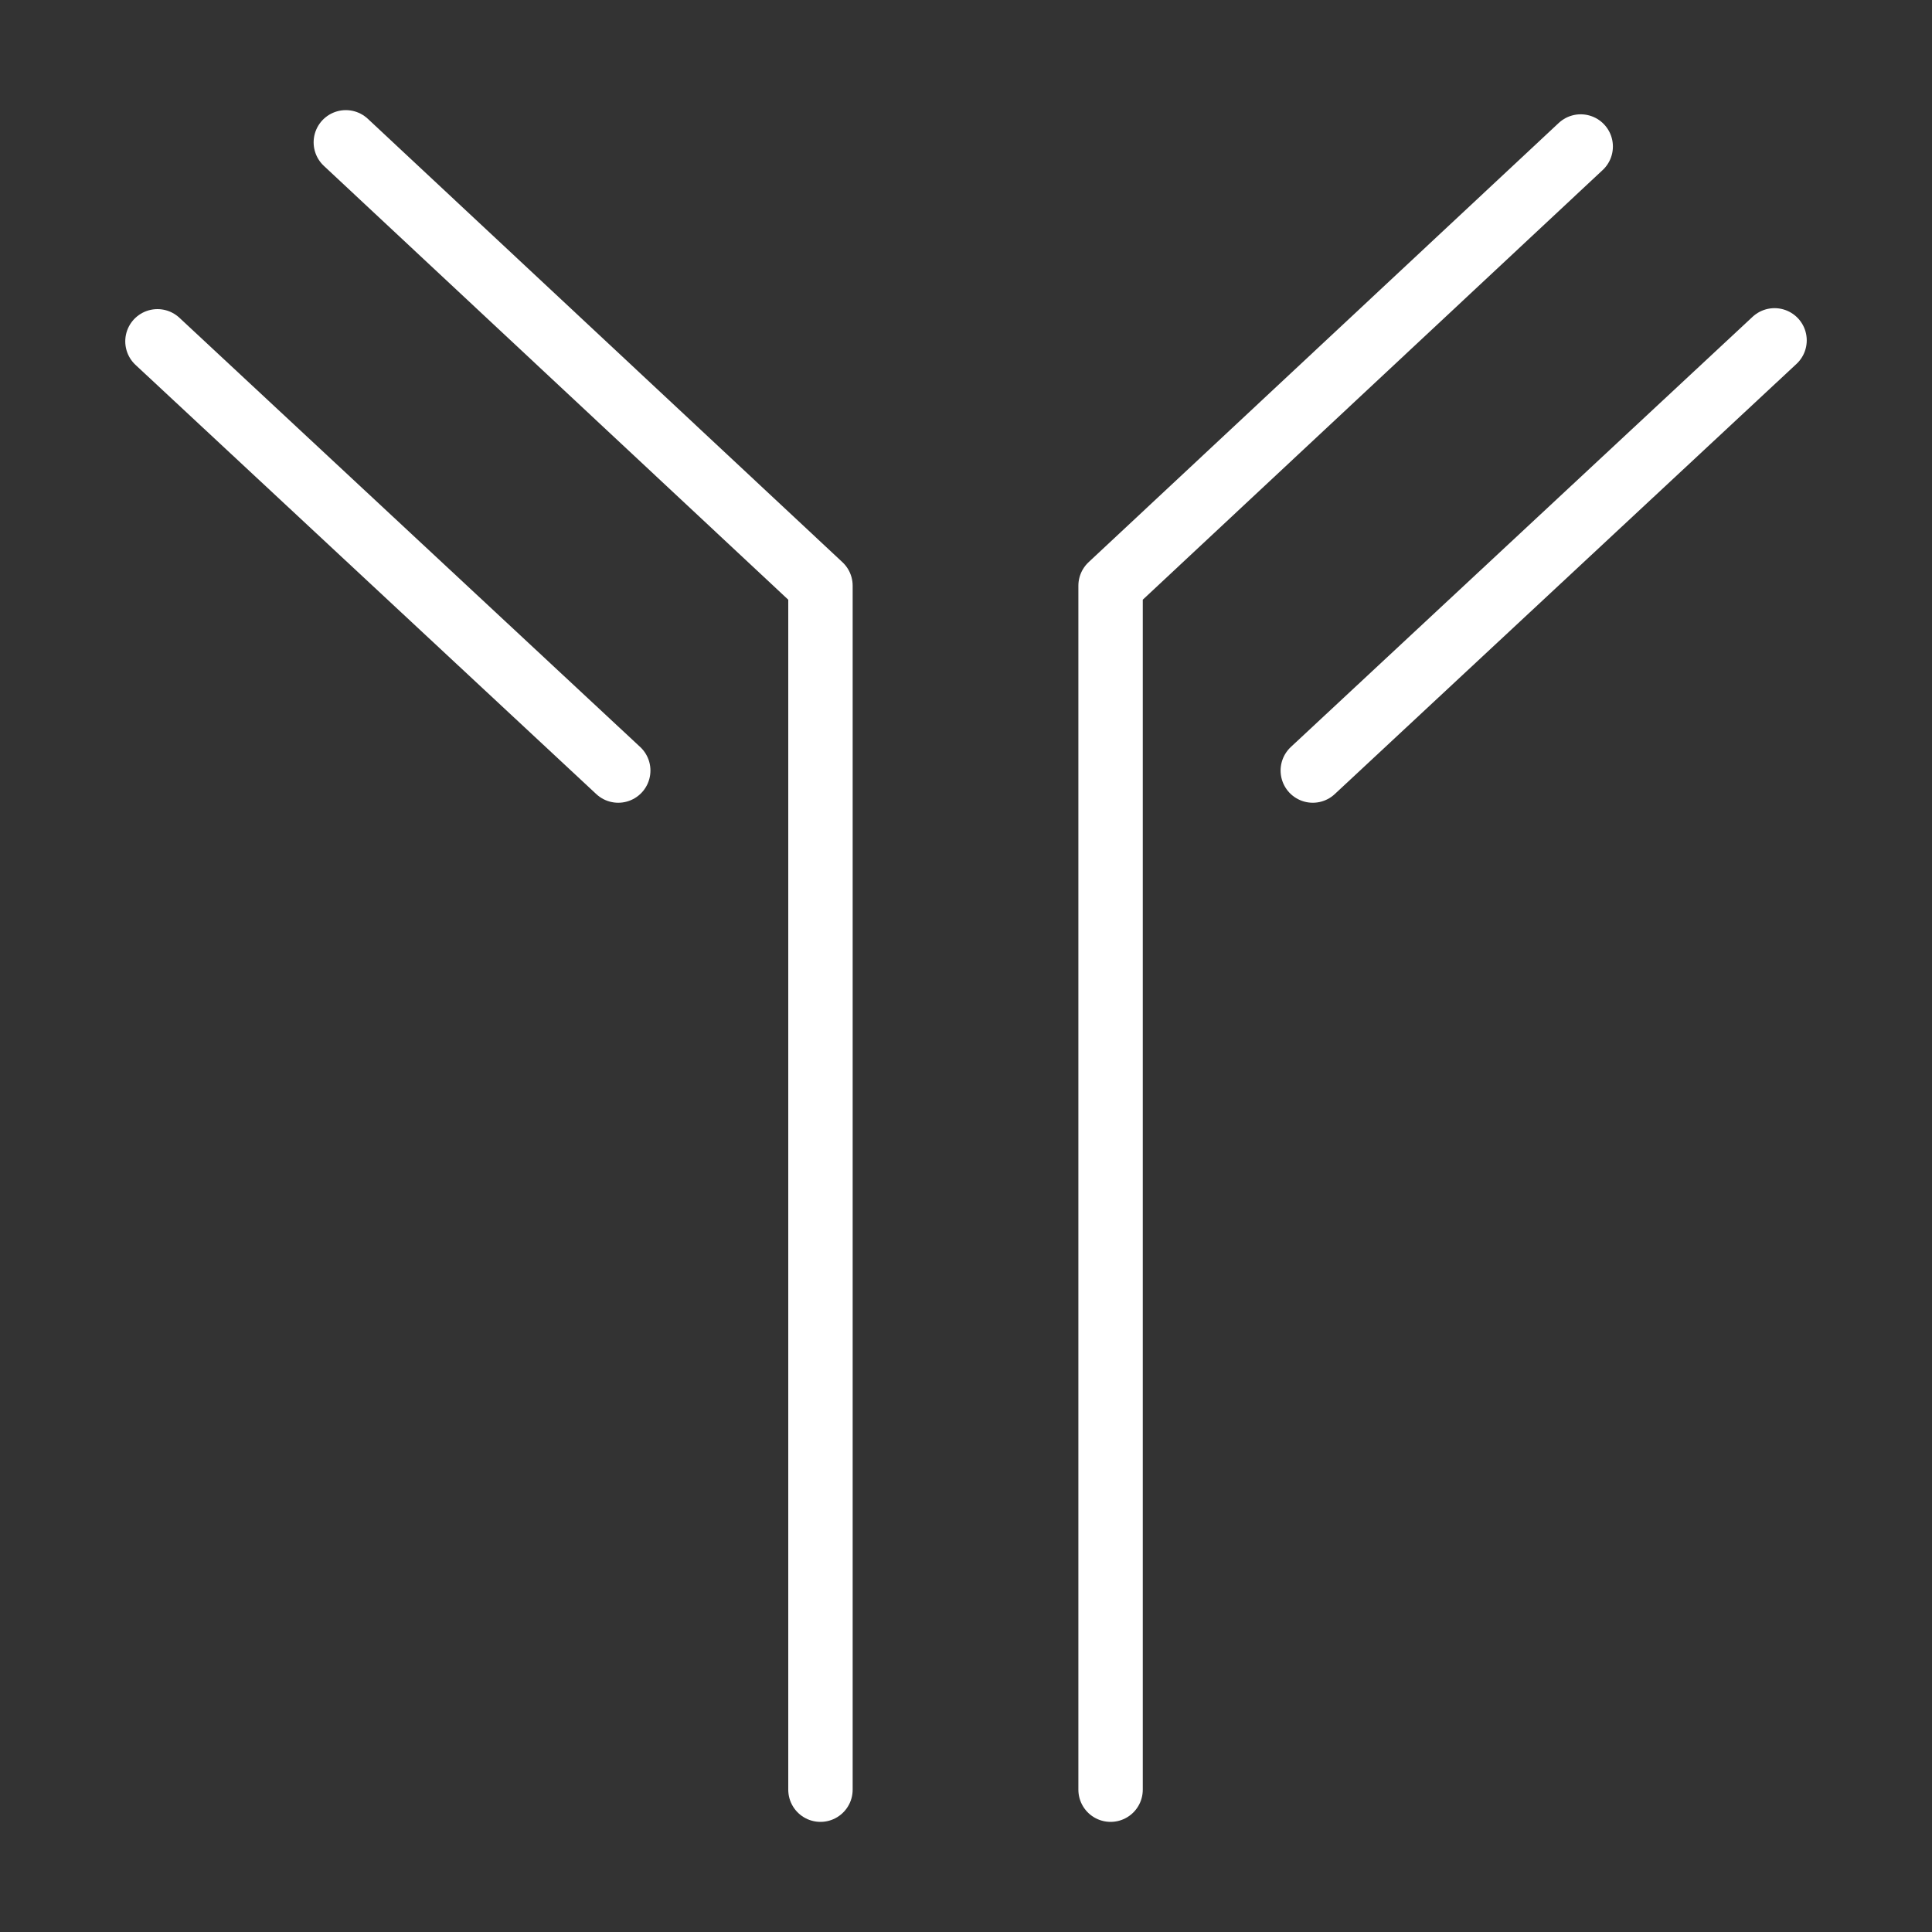
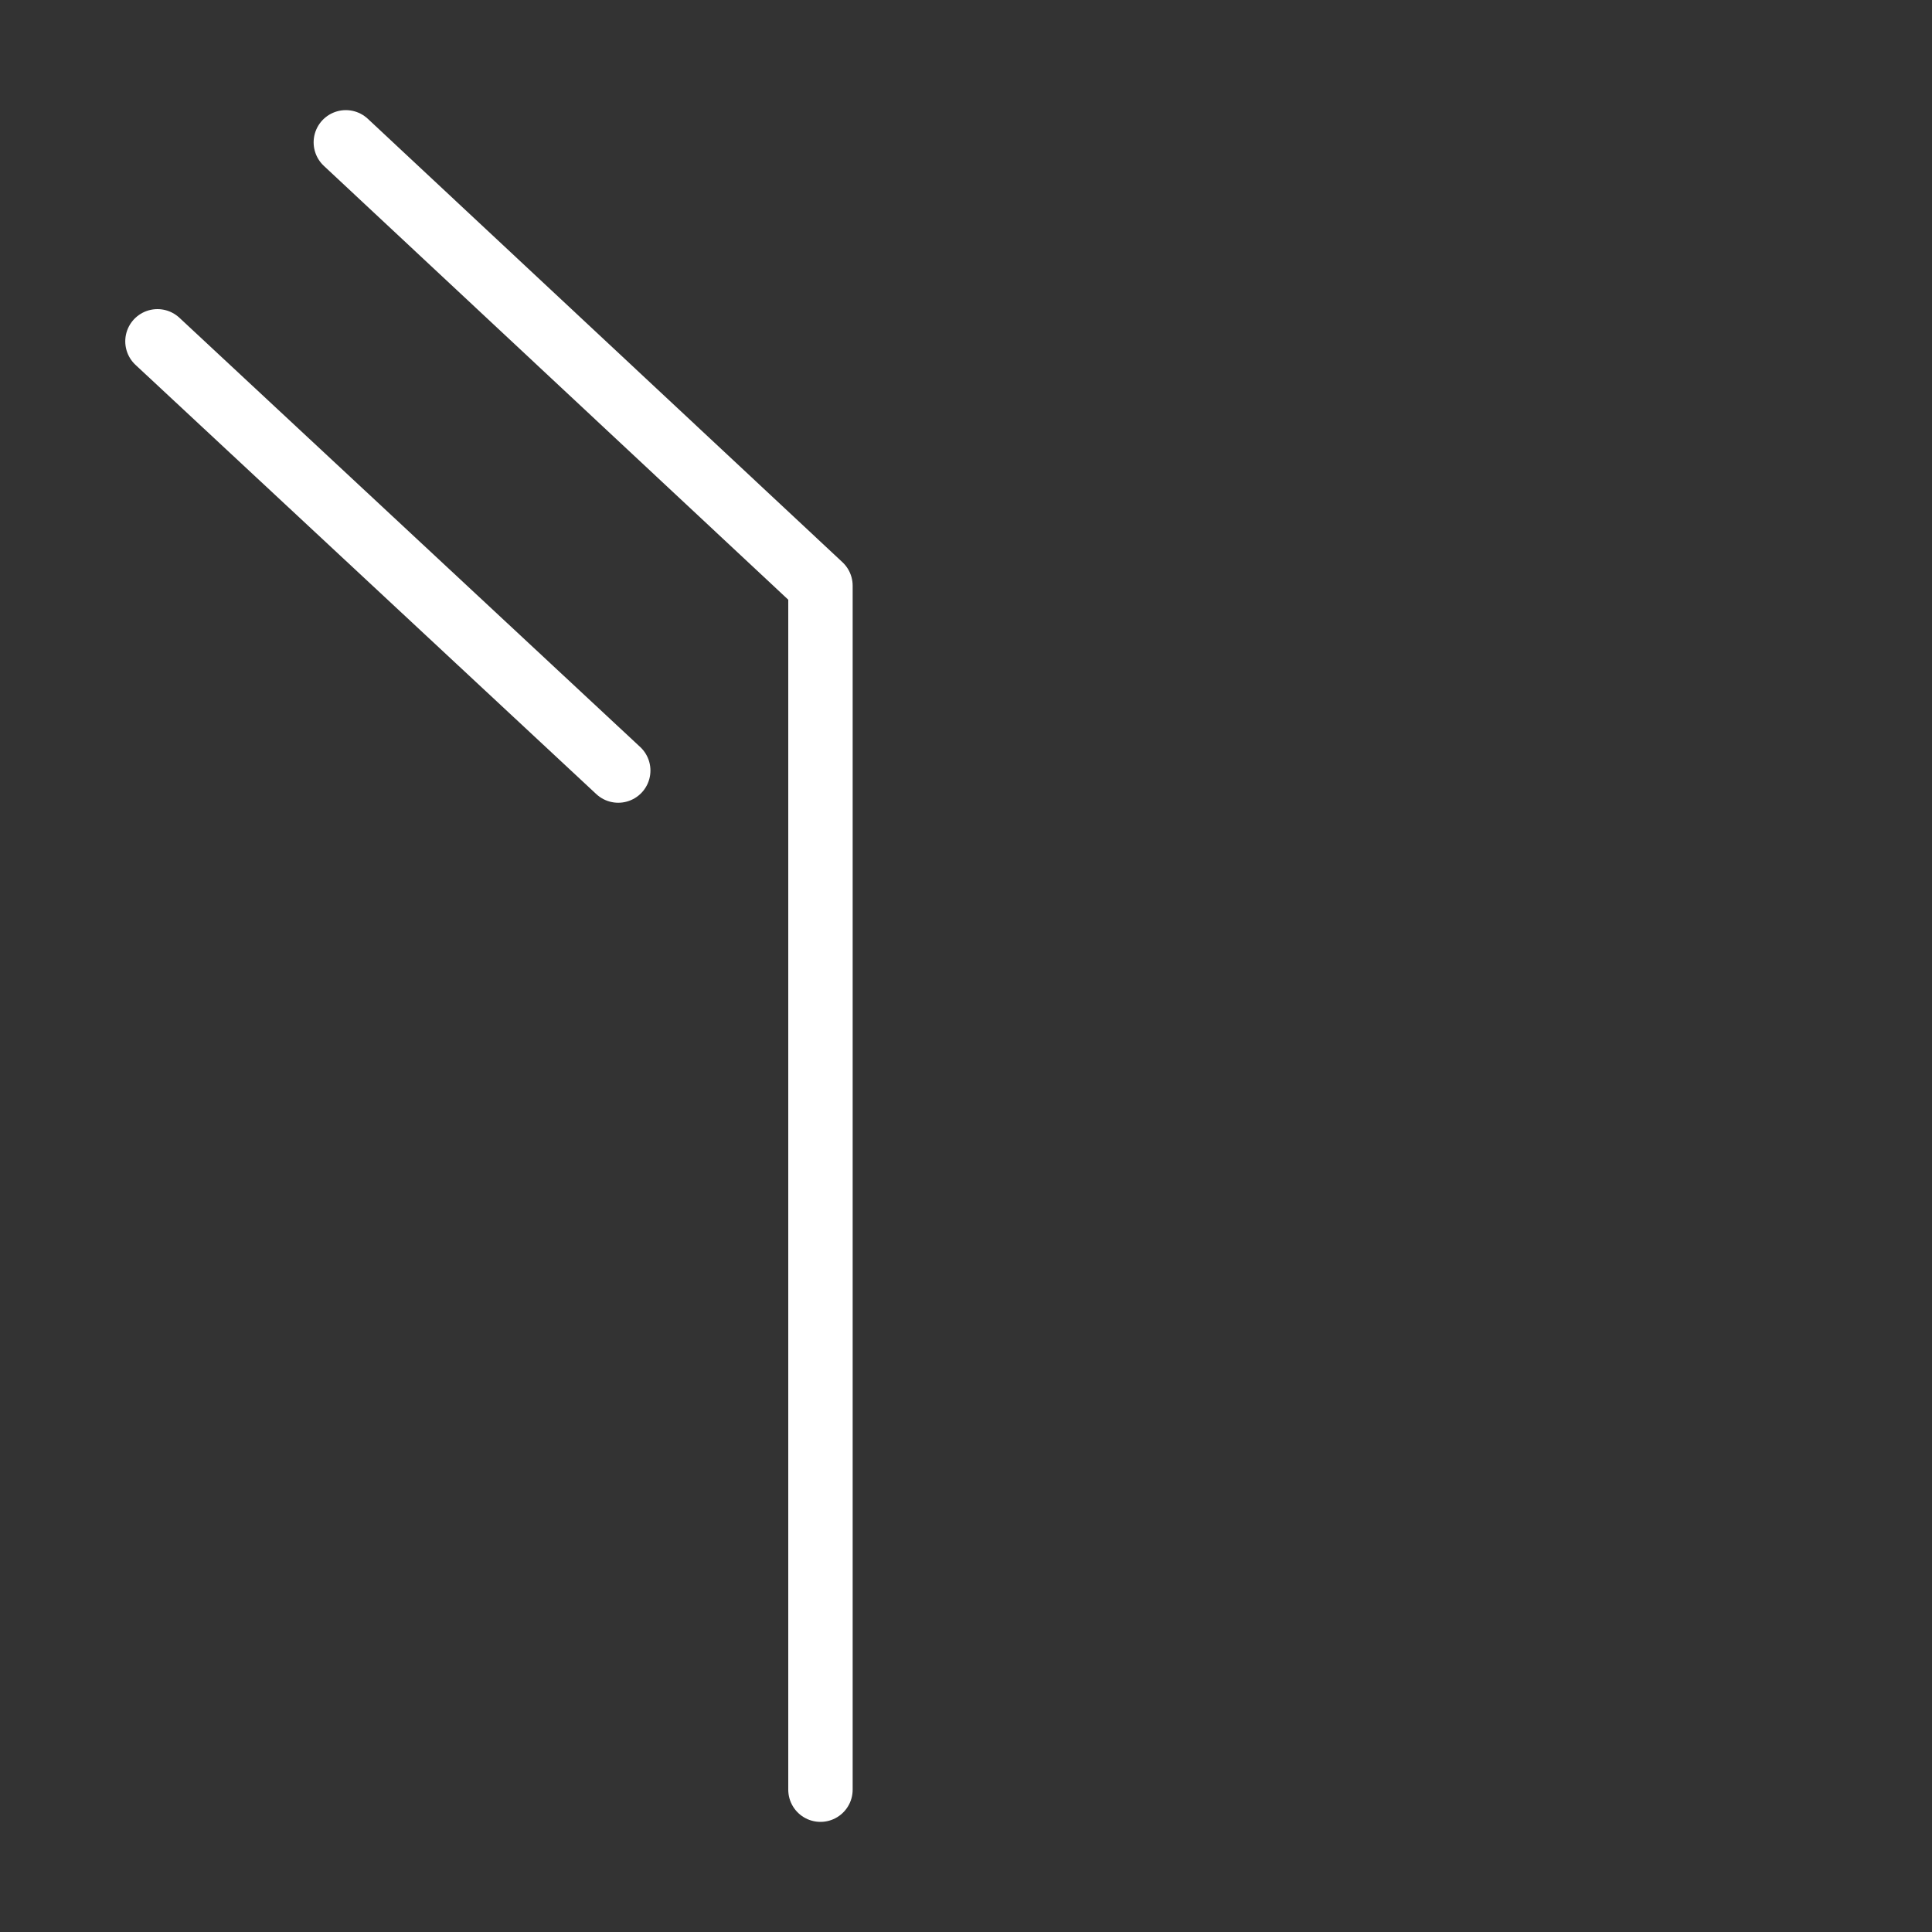
<svg xmlns="http://www.w3.org/2000/svg" id="Layer_1" data-name="Layer 1" viewBox="0 0 60 60">
  <rect x="0" y="0" width="60" height="60" fill="#333333" stroke="none" />
  <defs>
    <style>.cls-1{fill:none;stroke:#fff;stroke-linecap:round;stroke-linejoin:round;stroke-width:2px;}</style>
  </defs>
  <title>other-poly</title>
-   <polyline class="cls-1" points="34.49 55.58 34.49 18.19 49.09 4.55" />
-   <line class="cls-1" x1="40.77" y1="23.93" x2="55.11" y2="10.57" />
  <polyline class="cls-1" points="25.48 55.58 25.48 18.19 10.74 4.42" />
  <line class="cls-1" x1="19.2" y1="23.93" x2="4.89" y2="10.6" />
</svg>